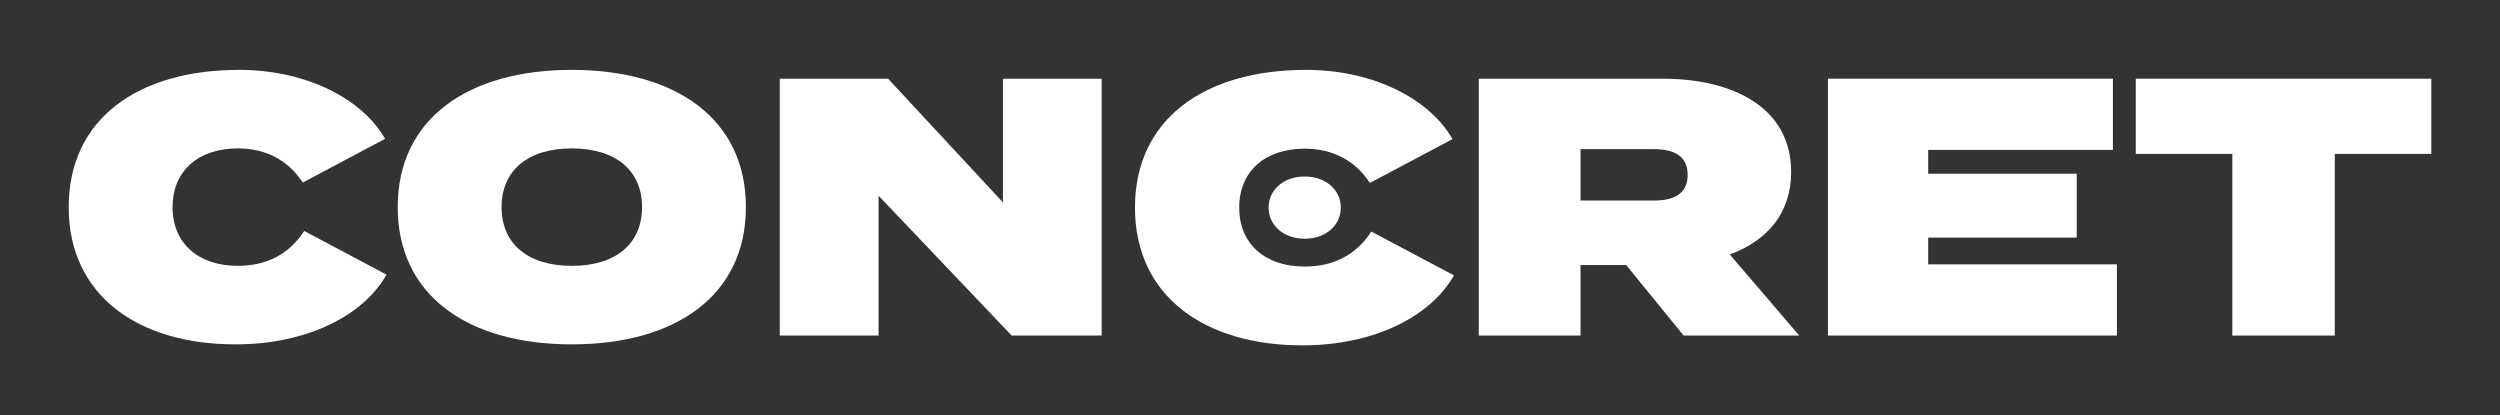
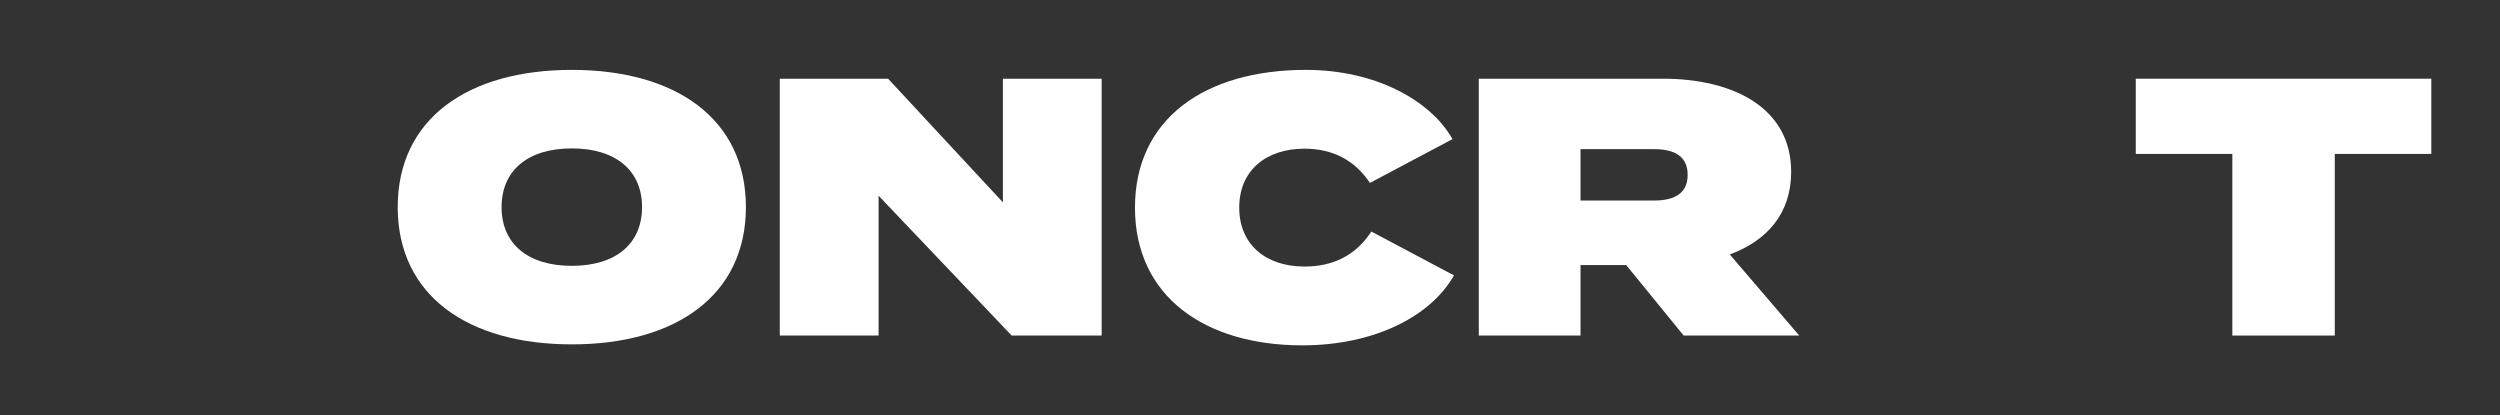
<svg xmlns="http://www.w3.org/2000/svg" width="289" height="48" viewBox="0 0 289 48" fill="none">
  <rect x="0" y="0" width="289" height="48" fill="#333333" stroke="none" />
-   <path d="M35.167 26.699L44.683 31.748C42.059 36.414 35.593 39.809 27.219 39.809C15.972 39.809 7.941 34.164 7.941 23.944C7.941 13.724 15.972 8.078 27.64 8.078C35.593 8.078 41.976 11.559 44.514 16.051L35.003 21.1C33.267 18.472 30.689 17.154 27.475 17.154C22.993 17.154 19.948 19.699 19.948 23.943C19.948 28.187 22.993 30.731 27.475 30.731C30.689 30.731 33.35 29.497 35.169 26.698L35.167 26.699Z" fill="white" />
  <path d="M45.976 23.944C45.976 13.724 54.091 8.079 66.101 8.079C78.111 8.079 86.226 13.724 86.226 23.944C86.226 34.164 78.111 39.809 66.101 39.809C54.091 39.809 45.976 34.164 45.976 23.944ZM74.22 23.944C74.22 19.7 71.175 17.155 66.101 17.155C61.027 17.155 57.982 19.7 57.982 23.944C57.982 28.188 61.027 30.732 66.101 30.732C71.175 30.732 74.22 28.188 74.22 23.944Z" fill="white" />
  <path d="M127.352 9.098V38.789H116.949L101.563 22.625V38.789H90.143V9.098H102.662L115.936 23.392V9.098H127.352Z" fill="white" />
  <path d="M194.631 38.789L187.991 30.645H182.707V38.789H170.948V9.098H192.218C200.423 9.098 207.058 12.488 207.058 19.874C207.058 24.707 204.228 27.847 199.96 29.415L207.992 38.79H194.63L194.631 38.789ZM182.707 23.181H191.205C193.49 23.181 195.093 22.418 195.093 20.213C195.093 18.008 193.49 17.242 191.205 17.242H182.707V23.181Z" fill="white" />
-   <path d="M244.714 30.558V38.789H211.314V9.098H244.251V17.328H222.899V20.081H240.066V27.467H222.899V30.558H244.714Z" fill="white" />
  <path d="M281.059 17.793H269.9V38.789H258.059V17.793H246.895V9.098H281.059V17.793Z" fill="white" />
-   <path d="M146.649 24C146.649 21.977 148.357 20.404 150.823 20.404C153.289 20.404 154.996 21.977 154.996 24C154.996 26.023 153.289 27.596 150.823 27.596C148.357 27.596 146.649 26.02 146.649 24Z" fill="white" />
  <path d="M158.527 26.766L168.076 31.832C165.443 36.515 158.954 39.922 150.549 39.922C139.263 39.922 131.203 34.257 131.203 24C131.203 13.743 139.264 8.078 150.973 8.078C158.955 8.078 165.36 11.571 167.907 16.081L158.363 21.147C156.621 18.51 154.033 17.187 150.808 17.187C146.31 17.187 143.254 19.74 143.254 24C143.254 28.26 146.31 30.813 150.808 30.813C154.034 30.813 156.704 29.574 158.528 26.766H158.527Z" fill="white" />
</svg>